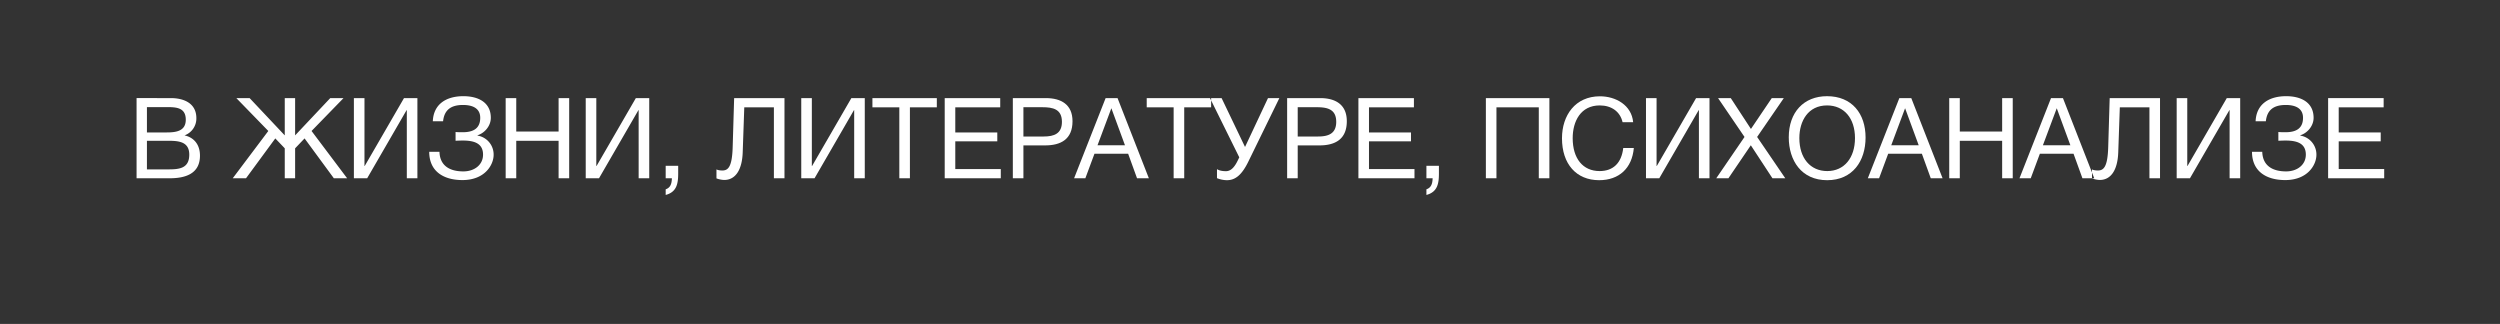
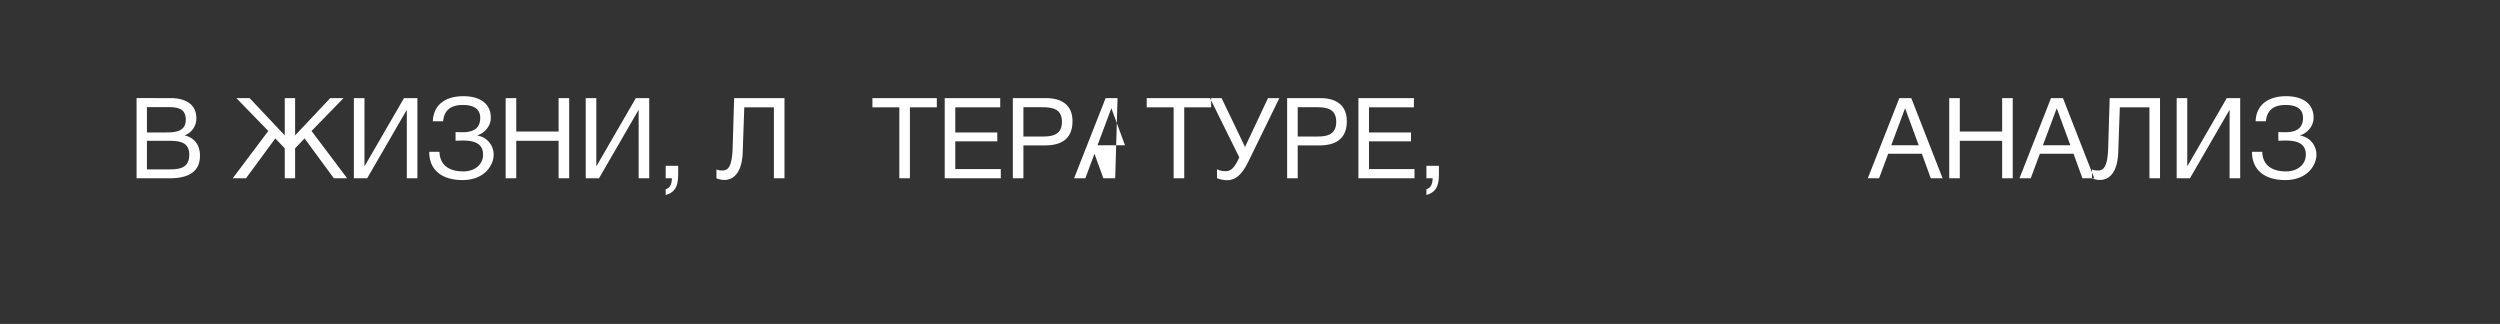
<svg xmlns="http://www.w3.org/2000/svg" id="Слой_1" data-name="Слой 1" width="2161" height="280" viewBox="0 0 2161 280">
  <rect x="0" y="0" width="2161" height="280" fill="#333333" stroke="none" />
  <defs>
    <style> .cls-1 { fill: #fff; fill-rule: evenodd; } </style>
  </defs>
  <g id="_Группа_обтравки_" data-name="&lt;Группа обтравки&gt;">
    <path id="В_" data-name="В " class="cls-1" d="M118.052,84.8v69.3h28.519c13.239,0,26.282-3.6,26.282-19.563,0-9.152-4.771-15.576-13.336-17.521a15.528,15.528,0,0,0,10.221-14.893c0-12.752-10.61-17.326-22.1-17.326H118.052Zm8.953,7.784h17.326c8.177,0,16.256.488,16.256,10.9s-9.345,11-17.131,11H127.005v-21.9Zm0,29.106h16.742c9.249,0,19.859-.1,19.859,11.971,0,12.17-9.053,12.752-18.3,12.752h-18.3V121.691Z" />
    <path id="ЖИЗНИ" class="cls-1" d="M300.069,154.1l-30.76-40.881L296.952,84.8H285.467L255.1,117.02V84.8h-8.956V117.02L215.773,84.8H204.286l27.645,28.422L201.171,154.1h11.487l25.307-34.456,8.177,8.565V154.1H255.1V128.213l8.176-8.565L288.582,154.1h11.487Zm5.834,0h11.485l34.07-58.89h0.193V154.1H360.8V84.8H349.218l-33.97,58.7h-0.195V84.8H305.9v69.3Zm120.791-20.247a16.567,16.567,0,0,0-13.92-16.642v-0.293c5.841-1.754,11.487-7.788,11.487-15.088,0-13.045-10.417-18.689-23.751-18.689-14.7,0-25.8,6.812-26.379,21.708h8.858c1.07-10.026,7.009-14.115,17.228-14.115,7.788,0,14.893,2.531,14.893,11.1,0,9.44-6.326,12.459-15.086,12.459-1.559,0-4.673,0-6.23-.2v7.593c1.459-.1,4.283-0.2,6.23-0.2,9.247,0,17.521,2.047,17.521,12.167,0,8.858-7.5,14.506-17.035,14.506-11.1,0-20.247-4.383-20.636-16.939h-8.858c0,16.743,12.168,24.434,28.715,24.434C419.2,155.663,426.694,142.422,426.694,133.857ZM492,84.8h-9.151v28.906h-36.6V84.8h-9.149v69.3h9.149V121.691h36.6V154.1H492V84.8Zm14.3,69.3h11.485l34.07-58.89h0.193V154.1h9.151V84.8H549.621l-33.97,58.7h-0.2V84.8h-9.149v69.3Z" />
    <path id="_" data-name=", " class="cls-1" d="M586.222,143.3H575.416v10.8h5.353c-0.1,5.355-1.654,8.273-5.353,9.538v4.867c9.638-2.531,10.806-9.929,10.806-18.592V143.3Zm91.884-58.5H634.594l-1.265,42.245c-0.487,17.618-4.088,20.341-9.052,20.341-1.07,0-3.7-.192-4.964-0.973V154.2a21.72,21.72,0,0,0,6.618,1.363c10.514,0,15.574-9.83,16.063-23.751l1.361-39.034h25.6V154.1h9.151V84.8Z" />
-     <path id="Layer_2" data-name="Layer 2" class="cls-1" d="M692.606,154.1h11.487l34.066-58.89h0.2V154.1h9.151V84.8H735.921l-33.973,58.7h-0.195V84.8h-9.147v69.3Z" />
    <path id="ТЕР" class="cls-1" d="M809.793,84.8H754.117V92.78H777.38V154.1h9.151V92.78h23.262V84.8Zm54.8,0H816.605v69.3h48.474v-7.983H825.752V122.179H862.06v-7.69H825.752V92.78h38.839V84.8Zm10.9,0v69.3h9.147V125.682h18.786c13.53,0,23.654-5.257,23.654-20.926,0-14.409-9.831-19.955-23.068-19.955H875.492Zm9.147,7.882h16.353c9.054,0,16.935,1.558,16.935,12.654,0,10.222-6.811,12.655-15.669,12.655H884.639V92.683Z" />
-     <path id="Layer_3" data-name="Layer 3" class="cls-1" d="M966.011,84.8H955.7l-27.254,69.3h9.733l7.881-21.219h29.106l7.691,21.219h10.221Zm6.425,40.784H948.685L960.66,93.562Z" />
+     <path id="Layer_3" data-name="Layer 3" class="cls-1" d="M966.011,84.8H955.7l-27.254,69.3h9.733l7.881-21.219l7.691,21.219h10.221Zm6.425,40.784H948.685L960.66,93.562Z" />
    <path id="ТУРЕ_" data-name="ТУРЕ, " class="cls-1" d="M1046.9,84.8H991.222V92.78h23.268V154.1h9.15V92.78h23.26V84.8Zm24.33,51.2-1.17,2.434c-2.33,4.866-5.45,9.537-10.32,9.537-4.28,0-6.52-.972-7.78-1.753v7.788a23.4,23.4,0,0,0,8.56,1.754c6.82,0,12.56-3.894,18.4-15.772L1105.88,84.8h-9.83l-19.85,42.245L1055.95,84.8h-10.03Zm41.37-51.2v69.3h9.14V125.682h18.79c13.53,0,23.65-5.257,23.65-20.926,0-14.409-9.83-19.955-23.06-19.955H1112.6Zm9.14,7.882h16.36c9.05,0,16.93,1.558,16.93,12.654,0,10.222-6.81,12.655-15.67,12.655h-17.62V92.683ZM1222.19,84.8h-47.98v69.3h48.47v-7.983h-39.33V122.179h36.31v-7.69h-36.31V92.78h38.84V84.8Zm21.61,58.5h-10.81v10.8h5.36c-0.1,5.355-1.66,8.273-5.36,9.538v4.867c9.64-2.531,10.81-9.929,10.81-18.592V143.3Z" />
-     <path id="ПСИ" class="cls-1" d="M1339.29,84.8h-54.9v69.3h9.14V92.78h36.6V154.1h9.16V84.8Zm72.99,43.119h-9.15c-1.46,12.948-8.66,19.955-20.44,19.955-14.4,0-23.26-10.8-23.26-28.422,0-14.6,6.91-28.325,23.36-28.325,10.32,0,17.71,5.448,19.76,14.5h9.15c-1.37-14.795-15.09-22.387-28.72-22.387-21.31,0-32.8,16.451-32.8,36.307,0,22.193,12.36,36.211,32.12,36.211C1399.43,155.761,1410.73,145.539,1412.28,127.92Zm10.51,26.184h11.49l34.06-58.89h0.2V154.1h9.15V84.8H1466.1l-33.97,58.7h-0.19V84.8h-9.15v69.3Z" />
-     <path id="ХО" class="cls-1" d="M1541.93,84.8h-10.41l-18.01,26.668L1496.08,84.8h-10.99l22.87,33.582L1483.53,154.1h10.51l19.37-28.519L1532.1,154.1h11.1l-24.34-35.721Zm37.37-1.656c-20.14,0-33.09,13.92-33.09,35.527,0,20.149,11,37.089,33.19,37.089,22,0,33.2-16.549,33.2-36.894C1612.6,98.233,1600.82,83.145,1579.3,83.145Zm0,7.983c14.71,0,24.15,11.1,24.15,28.227,0,17.228-9.44,28.52-23.95,28.52-14.7,0-24.14-11.194-24.14-28.52C1555.36,104.56,1562.96,91.128,1579.3,91.128Z" />
    <path id="АНАЛИЗ" class="cls-1" d="M1652.11,84.8h-10.32l-27.25,69.3h9.73l7.88-21.219h29.11l7.69,21.219h10.22Zm6.42,40.784h-23.75l11.98-32.023ZM1739.81,84.8h-9.15v28.906h-36.61V84.8h-9.14v69.3h9.14V121.691h36.61V154.1h9.15V84.8Zm43.4,0H1772.9l-27.26,69.3h9.73l7.89-21.219h29.1l7.69,21.219h10.22Zm6.43,40.784h-23.76l11.98-32.023ZM1867.12,84.8h-43.51l-1.27,42.245c-0.49,17.618-4.09,20.341-9.05,20.341-1.07,0-3.7-.192-4.97-0.973V154.2a21.813,21.813,0,0,0,6.62,1.363c10.52,0,15.58-9.83,16.07-23.751l1.36-39.034h25.6V154.1h9.15V84.8Zm14.4,69.3H1893l34.07-58.89h0.2V154.1h9.15V84.8h-11.59l-33.97,58.7h-0.19V84.8h-9.15v69.3Zm120.79-20.247a16.566,16.566,0,0,0-13.92-16.642v-0.293c5.84-1.754,11.48-7.788,11.48-15.088,0-13.045-10.41-18.689-23.75-18.689-14.69,0-25.79,6.812-26.37,21.708h8.85c1.08-10.026,7.01-14.115,17.23-14.115,7.79,0,14.9,2.531,14.9,11.1,0,9.44-6.33,12.459-15.09,12.459-1.56,0-4.67,0-6.23-.2v7.593c1.46-.1,4.28-0.2,6.23-0.2,9.24,0,17.52,2.047,17.52,12.167,0,8.858-7.5,14.506-17.04,14.506-11.09,0-20.24-4.383-20.63-16.939h-8.86c0,16.743,12.17,24.434,28.72,24.434C1994.81,155.663,2002.31,142.422,2002.31,133.857Z" />
-     <path id="Layer_4" data-name="Layer 4" class="cls-1" d="M2060.42,84.8h-47.99v69.3h48.47v-7.983h-39.32V122.179h36.31v-7.69h-36.31V92.78h38.84V84.8Z" />
  </g>
</svg>